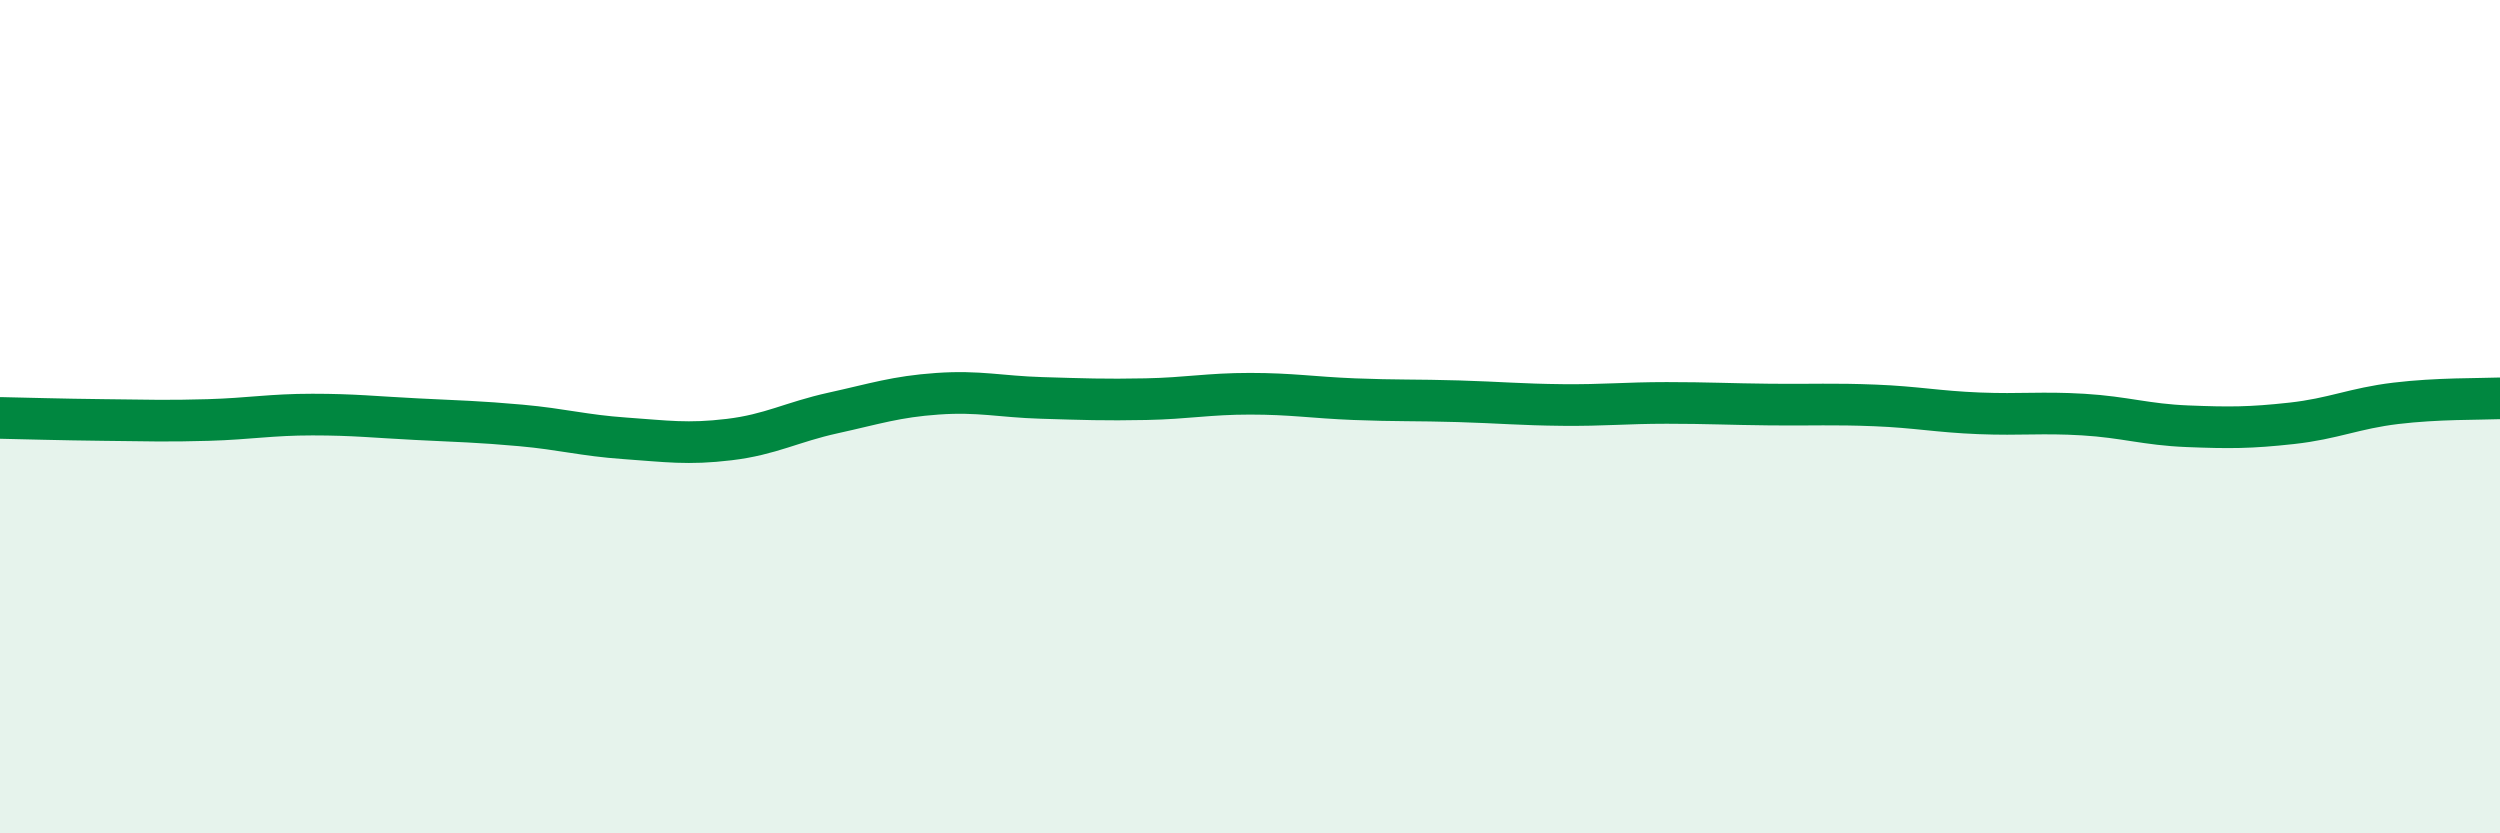
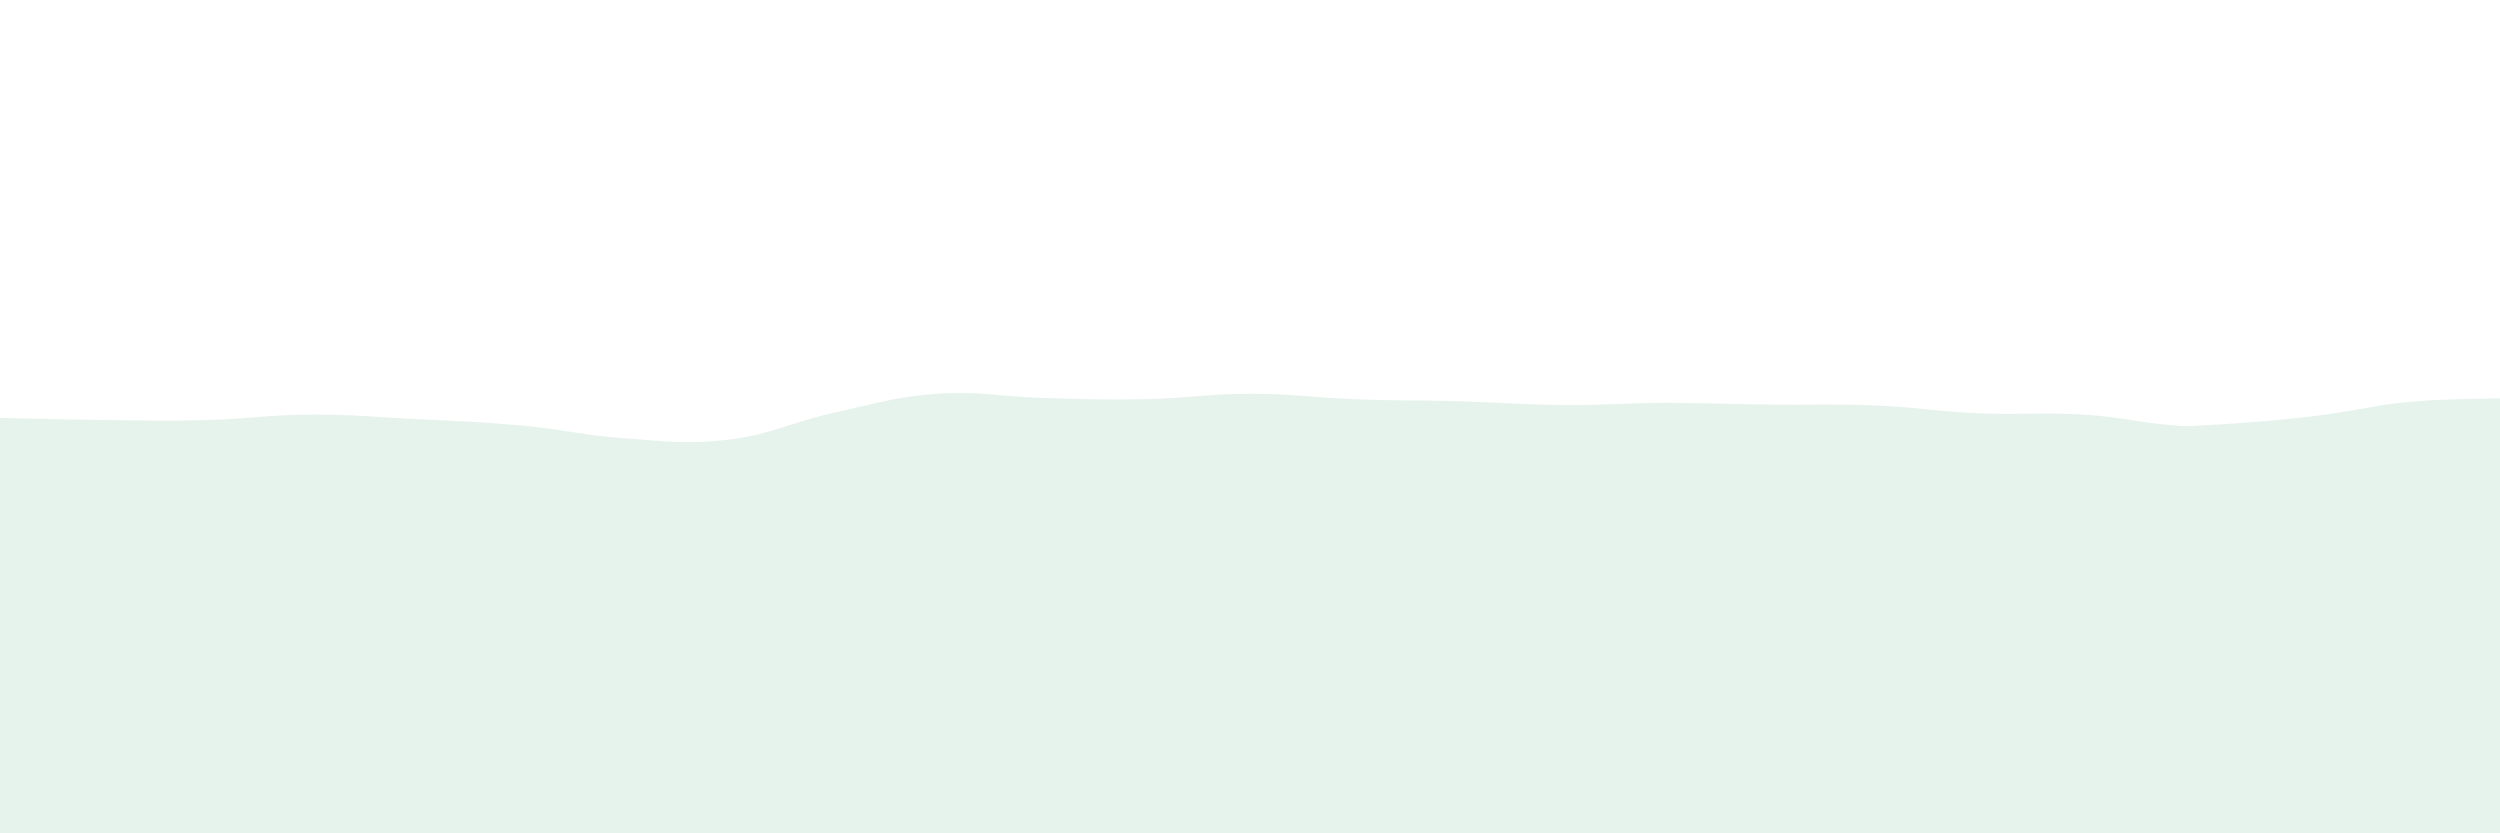
<svg xmlns="http://www.w3.org/2000/svg" width="60" height="20" viewBox="0 0 60 20">
-   <path d="M 0,10.03 C 0.5,10.04 1.5,10.07 2.5,10.08 C 3.5,10.09 4,10.11 5,10.08 C 6,10.05 6.5,9.95 7.5,9.95 C 8.5,9.95 9,10.01 10,10.06 C 11,10.11 11.5,10.12 12.5,10.21 C 13.5,10.3 14,10.45 15,10.52 C 16,10.59 16.5,10.67 17.5,10.55 C 18.5,10.43 19,10.13 20,9.91 C 21,9.69 21.5,9.52 22.5,9.45 C 23.5,9.38 24,9.52 25,9.55 C 26,9.58 26.5,9.6 27.5,9.58 C 28.5,9.56 29,9.45 30,9.45 C 31,9.45 31.5,9.54 32.5,9.58 C 33.5,9.62 34,9.6 35,9.63 C 36,9.66 36.5,9.71 37.5,9.72 C 38.5,9.73 39,9.67 40,9.67 C 41,9.67 41.5,9.7 42.5,9.71 C 43.5,9.72 44,9.69 45,9.73 C 46,9.77 46.5,9.88 47.5,9.92 C 48.5,9.96 49,9.89 50,9.95 C 51,10.01 51.5,10.19 52.5,10.23 C 53.5,10.27 54,10.27 55,10.16 C 56,10.05 56.5,9.8 57.5,9.68 C 58.5,9.56 59.5,9.58 60,9.56L60 20L0 20Z" fill="#008740" opacity="0.1" stroke-linecap="round" stroke-linejoin="round" />
-   <path d="M 0,10.03 C 0.5,10.04 1.5,10.07 2.5,10.08 C 3.5,10.09 4,10.11 5,10.08 C 6,10.05 6.5,9.95 7.5,9.95 C 8.5,9.95 9,10.01 10,10.06 C 11,10.11 11.5,10.12 12.5,10.21 C 13.5,10.3 14,10.45 15,10.52 C 16,10.59 16.5,10.67 17.5,10.55 C 18.5,10.43 19,10.13 20,9.91 C 21,9.69 21.5,9.52 22.5,9.45 C 23.5,9.38 24,9.52 25,9.55 C 26,9.58 26.5,9.6 27.5,9.58 C 28.5,9.56 29,9.45 30,9.45 C 31,9.45 31.5,9.54 32.5,9.58 C 33.5,9.62 34,9.6 35,9.63 C 36,9.66 36.5,9.71 37.5,9.72 C 38.5,9.73 39,9.67 40,9.67 C 41,9.67 41.5,9.7 42.5,9.71 C 43.5,9.72 44,9.69 45,9.73 C 46,9.77 46.5,9.88 47.5,9.92 C 48.5,9.96 49,9.89 50,9.95 C 51,10.01 51.5,10.19 52.5,10.23 C 53.5,10.27 54,10.27 55,10.16 C 56,10.05 56.5,9.8 57.5,9.68 C 58.5,9.56 59.5,9.58 60,9.56" stroke="#008740" stroke-width="1" fill="none" stroke-linecap="round" stroke-linejoin="round" />
+   <path d="M 0,10.03 C 0.5,10.04 1.5,10.07 2.5,10.08 C 3.5,10.09 4,10.11 5,10.08 C 6,10.05 6.5,9.95 7.5,9.95 C 8.5,9.95 9,10.01 10,10.06 C 11,10.11 11.5,10.12 12.5,10.21 C 13.5,10.3 14,10.45 15,10.52 C 16,10.59 16.5,10.67 17.5,10.55 C 18.5,10.43 19,10.13 20,9.91 C 21,9.69 21.5,9.52 22.5,9.45 C 23.5,9.38 24,9.52 25,9.55 C 26,9.58 26.5,9.6 27.5,9.58 C 28.5,9.56 29,9.45 30,9.45 C 31,9.45 31.5,9.54 32.5,9.58 C 33.5,9.62 34,9.6 35,9.63 C 36,9.66 36.5,9.71 37.5,9.72 C 38.5,9.73 39,9.67 40,9.67 C 41,9.67 41.5,9.7 42.5,9.71 C 43.5,9.72 44,9.69 45,9.73 C 46,9.77 46.5,9.88 47.5,9.92 C 48.5,9.96 49,9.89 50,9.95 C 51,10.01 51.5,10.19 52.5,10.23 C 56,10.05 56.5,9.8 57.5,9.68 C 58.5,9.56 59.5,9.58 60,9.56L60 20L0 20Z" fill="#008740" opacity="0.1" stroke-linecap="round" stroke-linejoin="round" />
</svg>